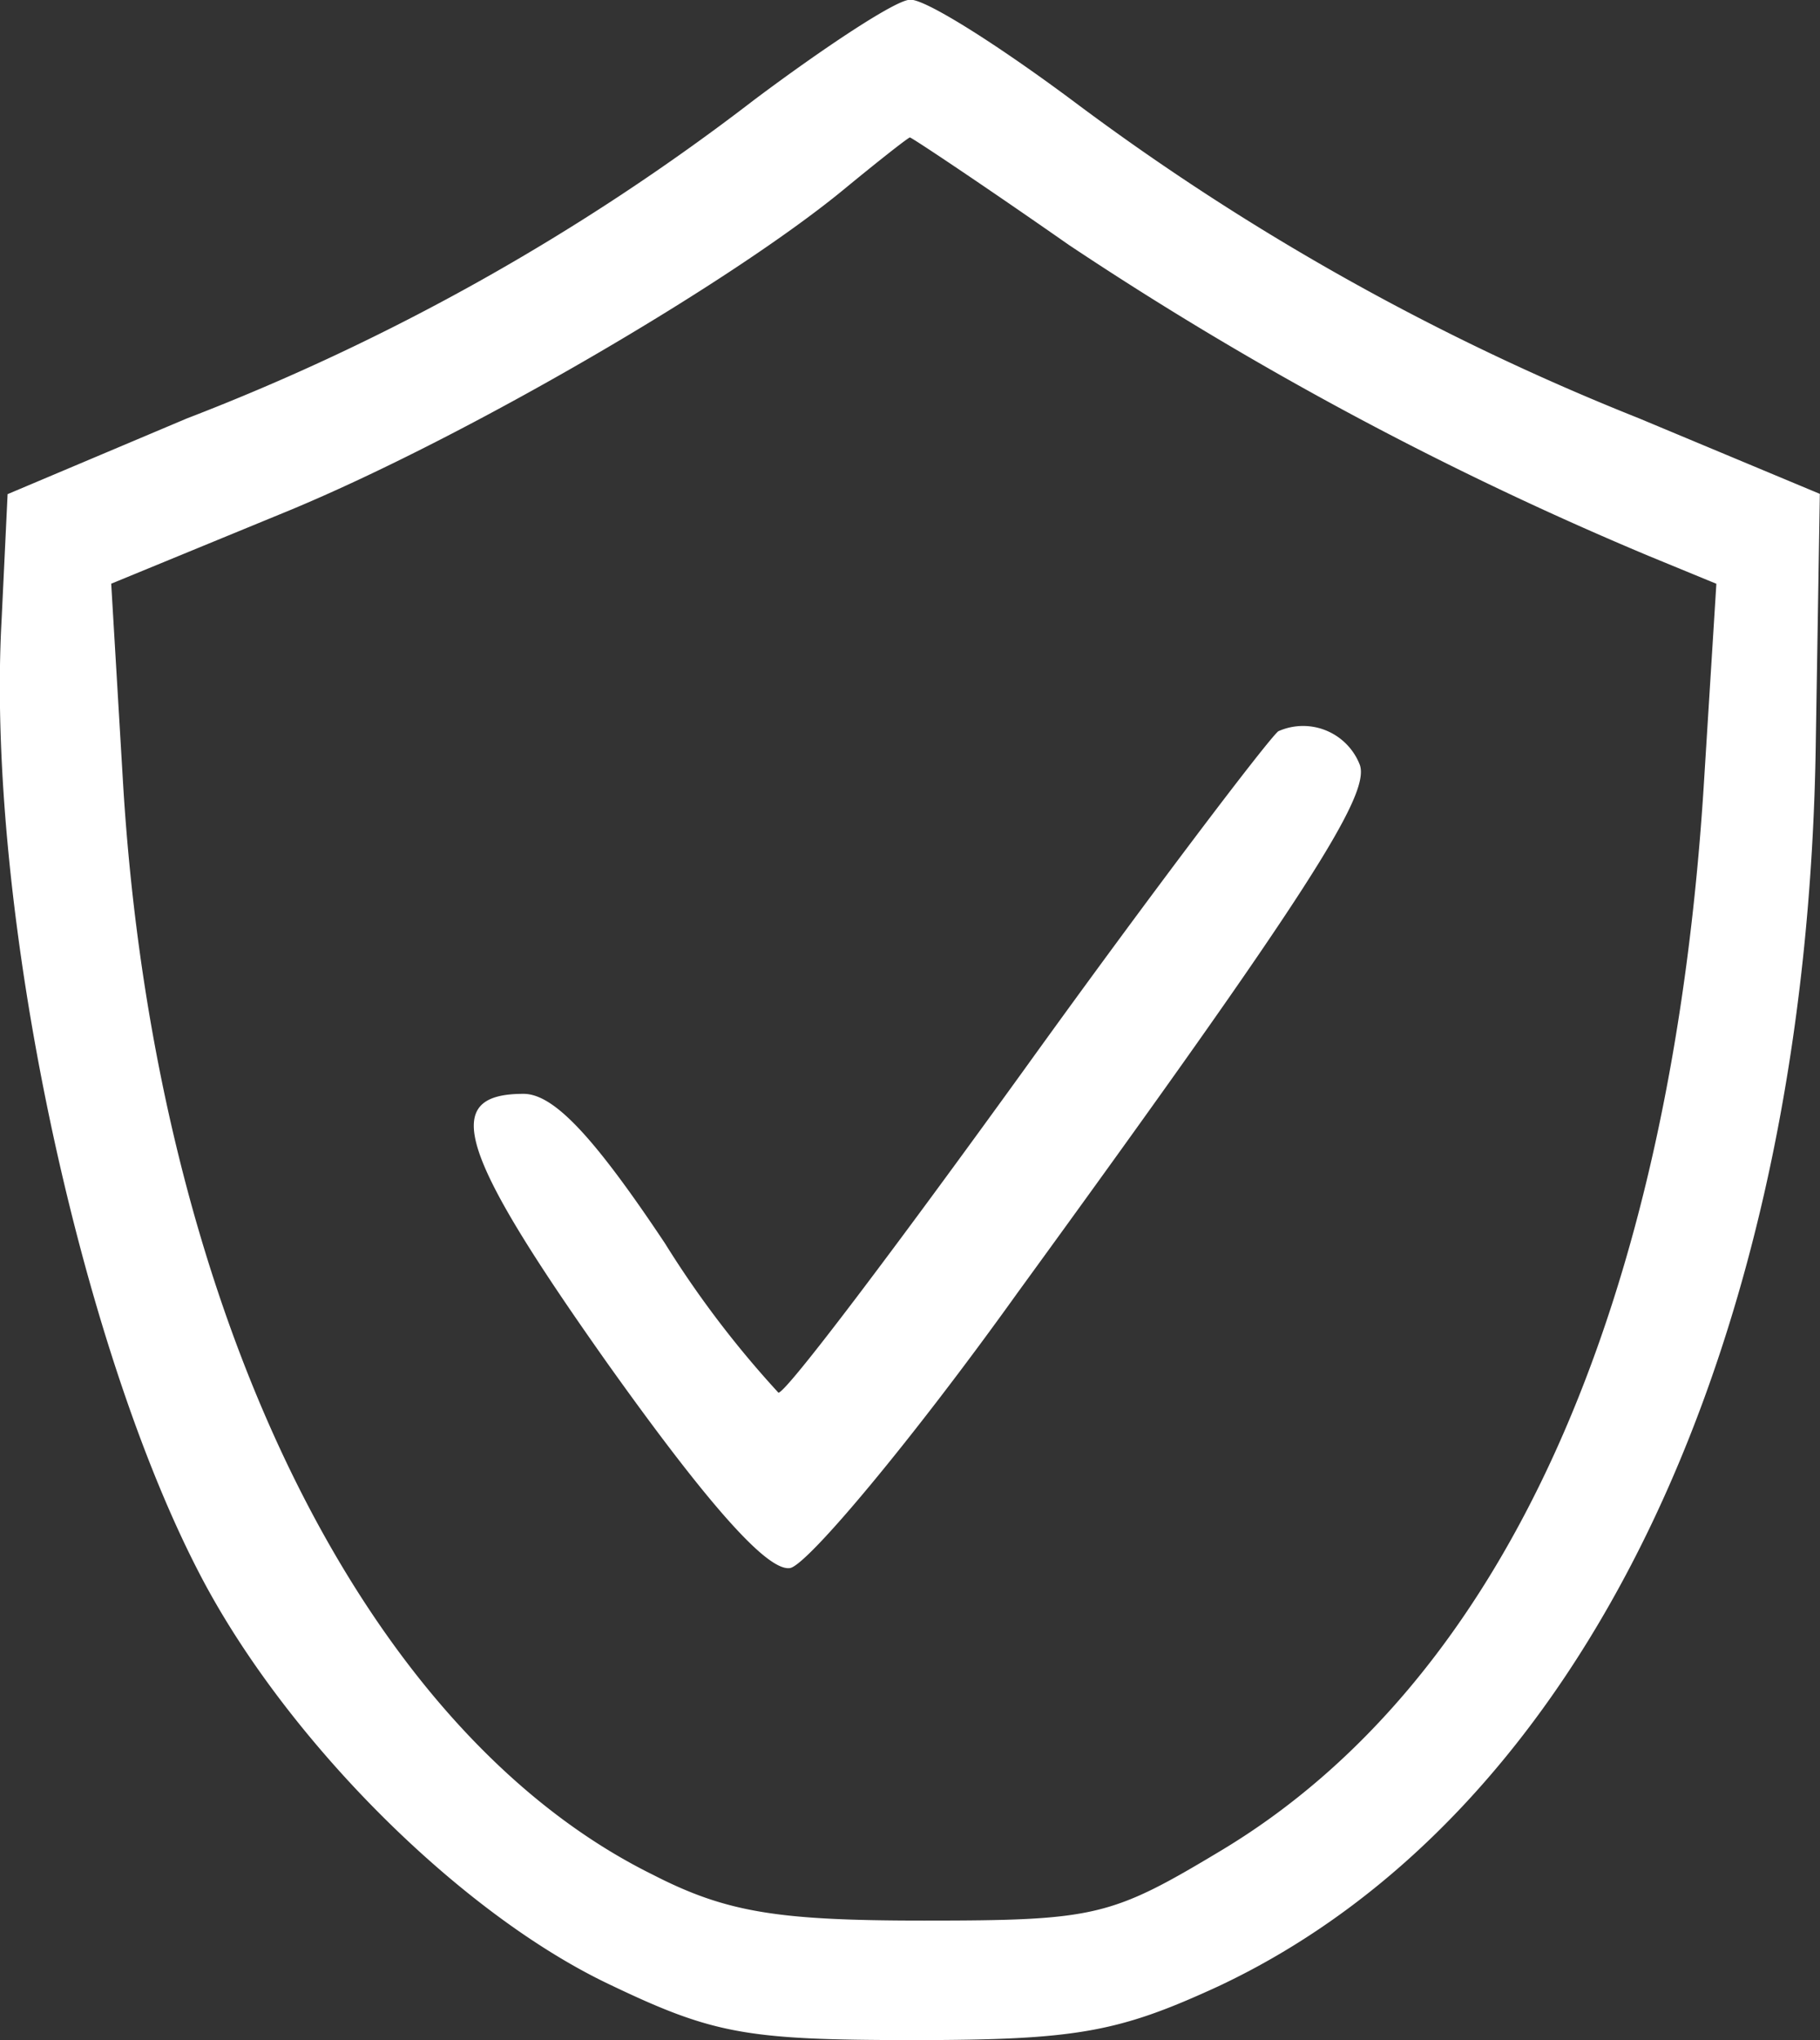
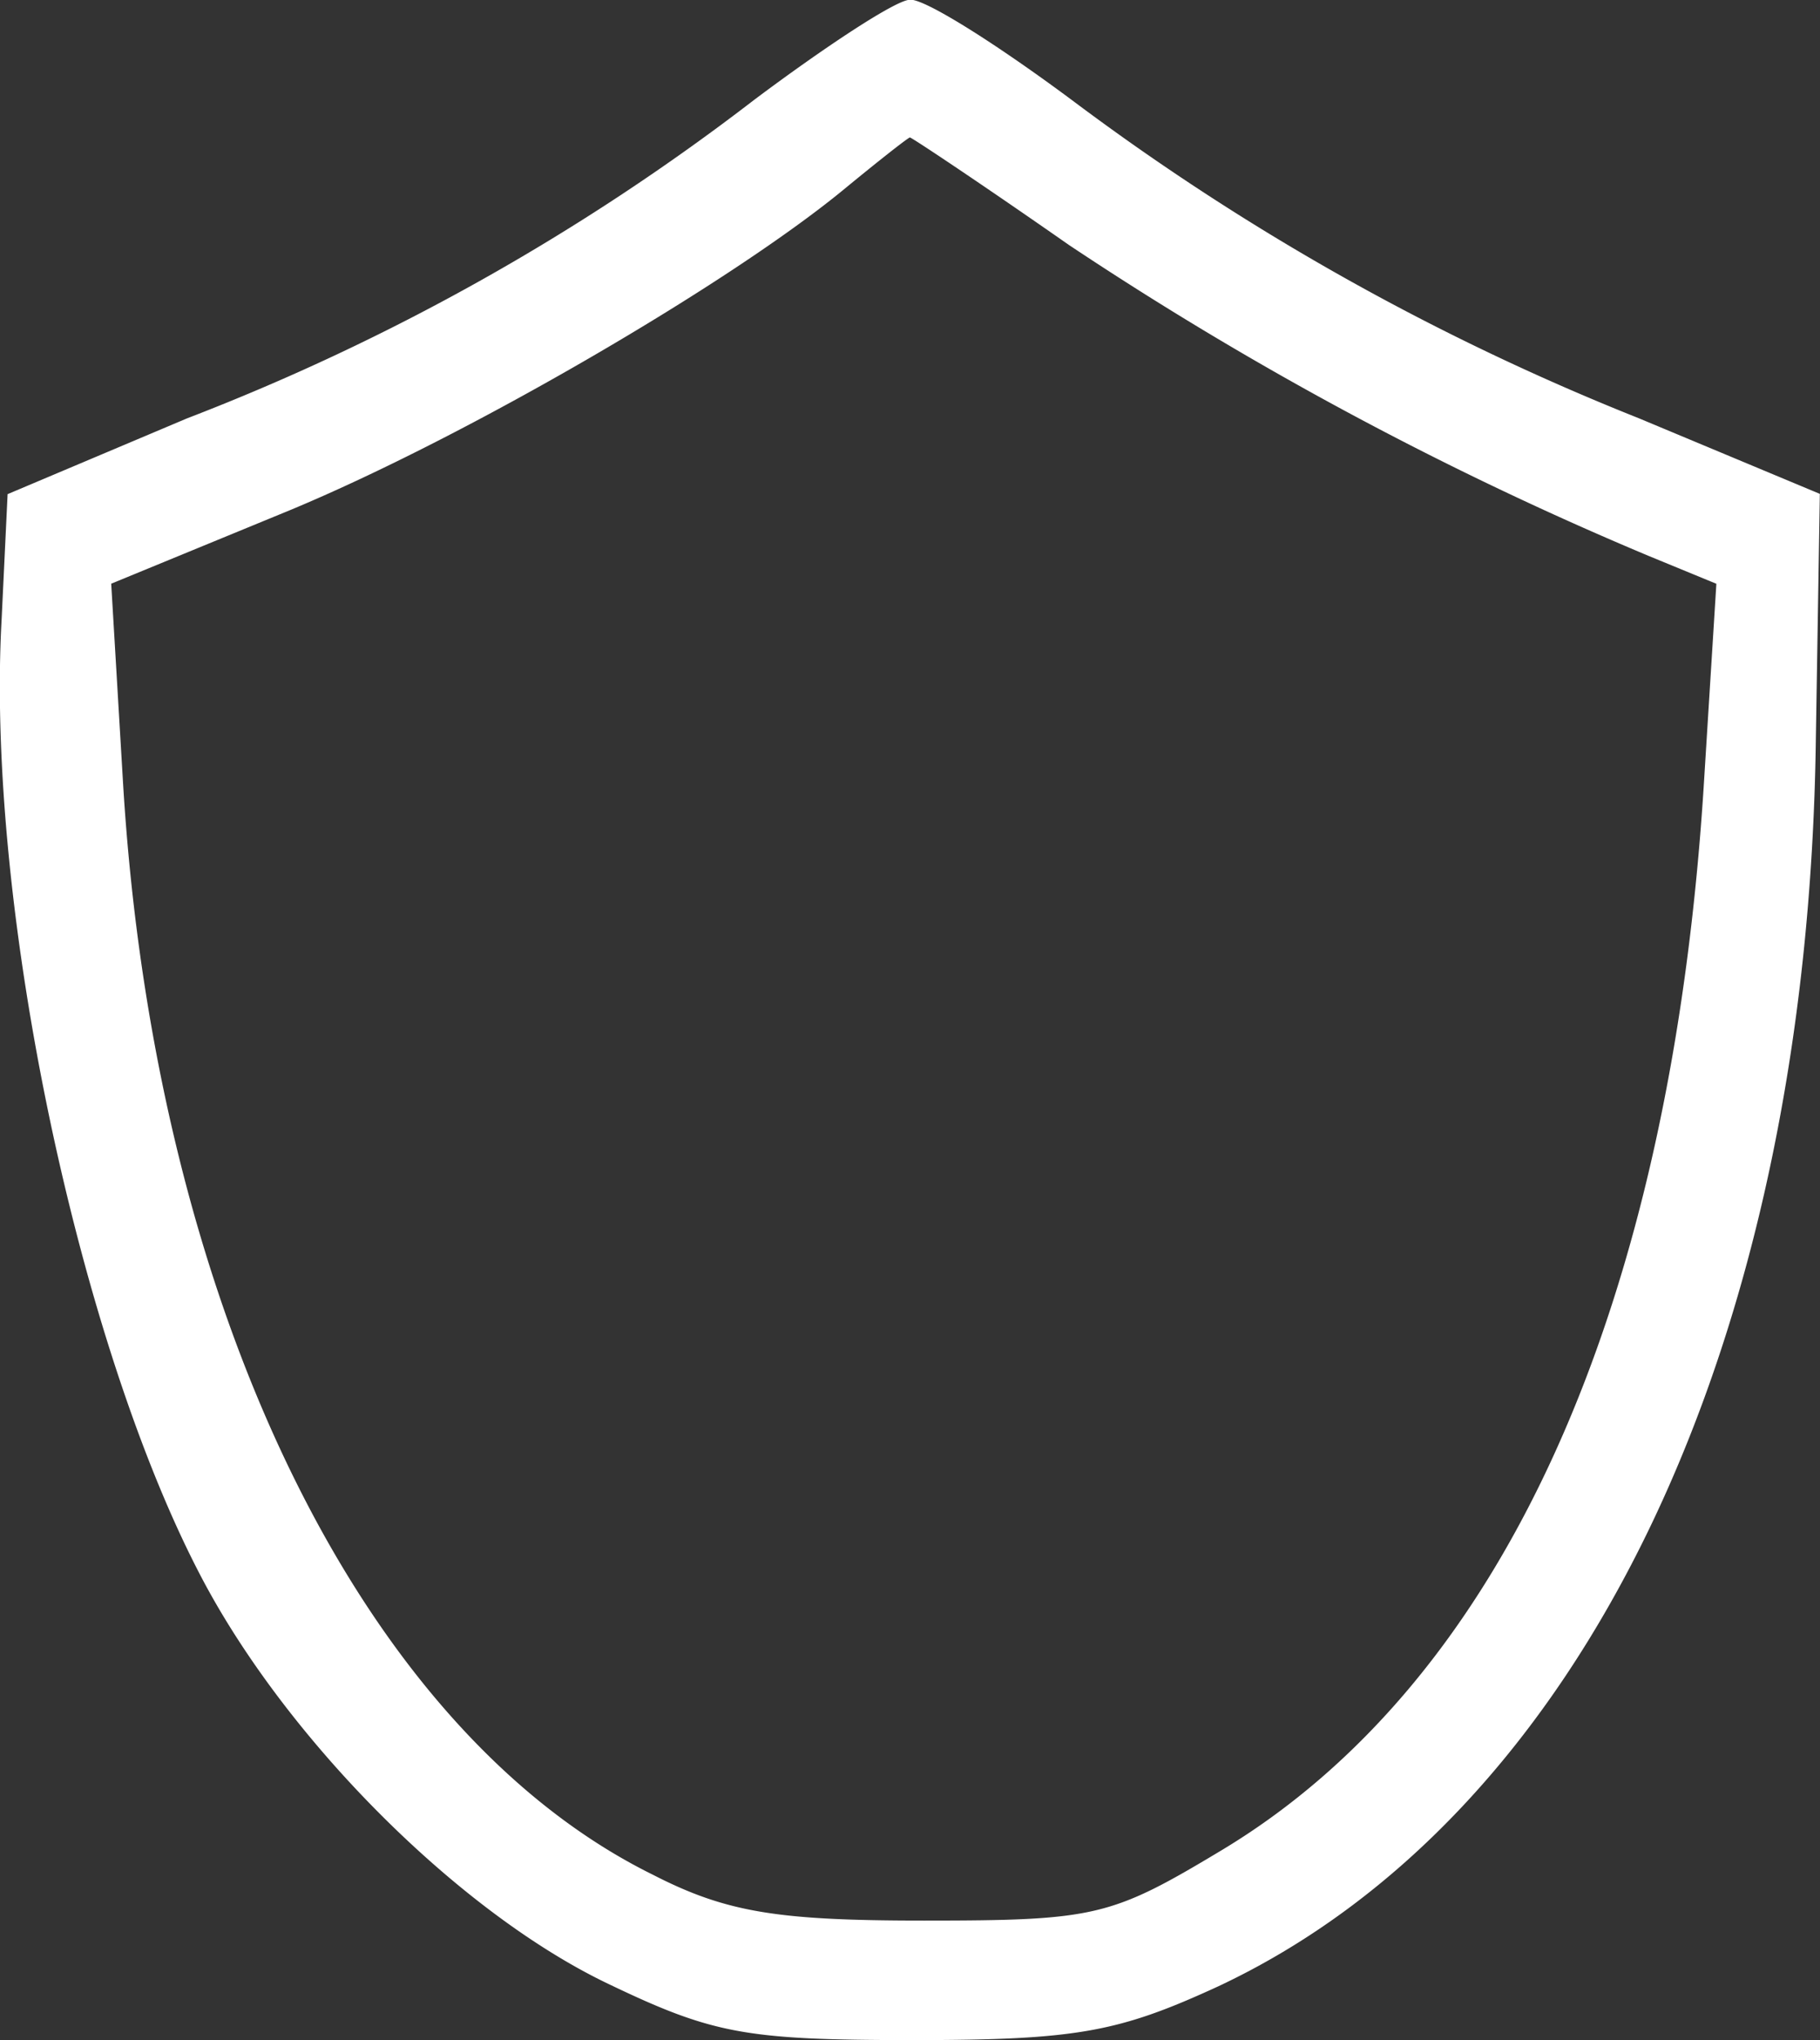
<svg xmlns="http://www.w3.org/2000/svg" width="65.348" height="73.224" viewBox="0 0 65.348 73.224">
  <rect x="0" y="0" width="65.348" height="73.224" fill="#333333" stroke="none" />
  <g id="Secure_Payment" data-name="Secure Payment" transform="translate(-32.171 192.903)">
    <path id="Path_3518" data-name="Path 3518" d="M81.2-189.326a81.143,81.143,0,0,1-20.379,11.441l-6.436,2.717-.215,4.5c-.572,10.3,2.789,26.1,7.222,34.466,3.075,5.792,9.153,11.87,14.444,14.444,3.861,1.859,5.005,2.074,11.083,2.074,5.863,0,7.365-.286,10.94-1.931,13.086-6.15,21.166-23.025,21.452-44.763l.143-8.8-6.507-2.717a88.273,88.273,0,0,1-20.093-11.226c-2.86-2.145-5.577-3.861-6.078-3.79C86.281-192.9,83.778-191.256,81.2-189.326Zm11.3,5.22a123.652,123.652,0,0,0,20.808,11.155l2.431,1-.429,6.865c-1.144,19.092-7.222,32.535-17.376,38.613-3.933,2.36-4.5,2.5-10.654,2.5-5.22,0-7.079-.286-9.725-1.645-10.44-5.148-17.876-20.379-19.021-39.114l-.429-7.222,6.436-2.646c6.364-2.646,15.8-8.152,19.879-11.512,1.216-1,2.217-1.788,2.36-1.859C86.853-187.967,89.427-186.251,92.5-184.106Z" transform="translate(-21.941 0)" fill="#fff" />
-     <path id="Path_3519" data-name="Path 3519" d="M106.789-156.289c-.358.286-4.5,5.72-9.081,12.084-4.648,6.436-8.581,11.655-8.867,11.655a35.945,35.945,0,0,1-4.076-5.363c-2.574-3.861-4-5.363-5.077-5.363-3,0-2.36,2.074,3,9.653,3.718,5.22,5.792,7.508,6.579,7.365.644-.143,4.362-4.576,8.152-9.868,10.511-14.444,12.657-17.876,12.3-18.949A2.184,2.184,0,0,0,106.789-156.289Z" transform="translate(-28.72 -10.369)" fill="#fff" />
  </g>
</svg>